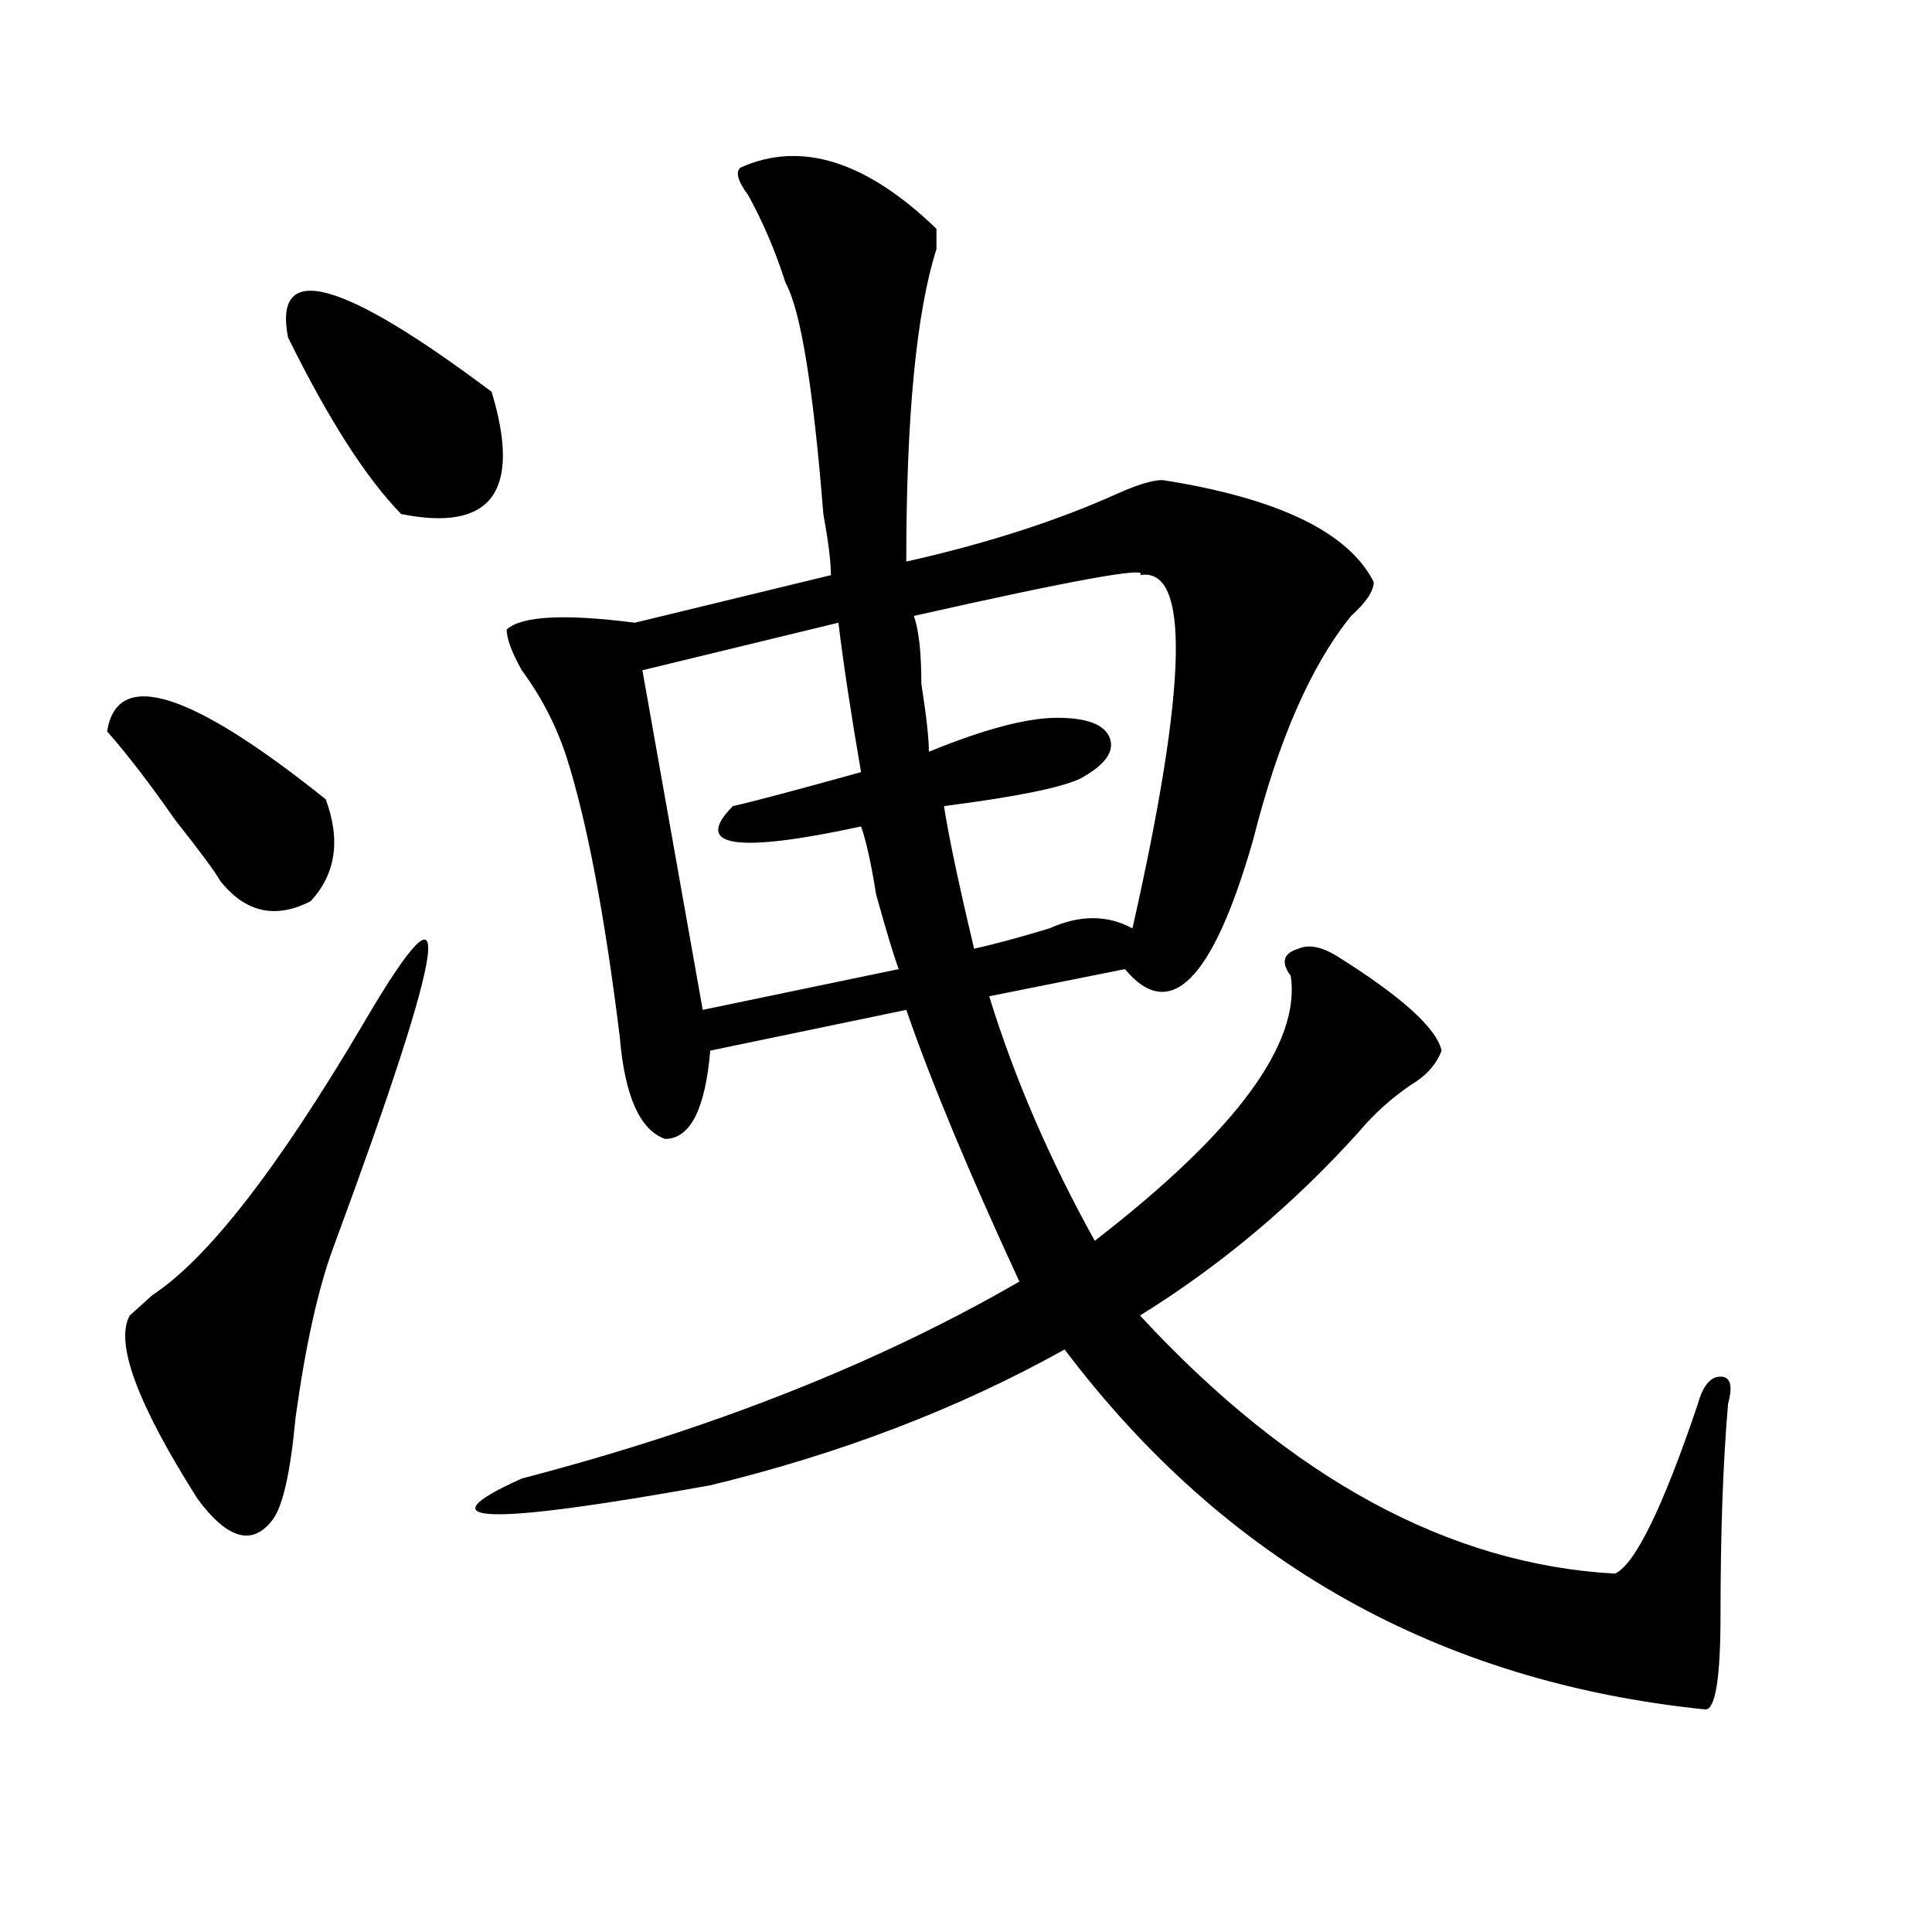
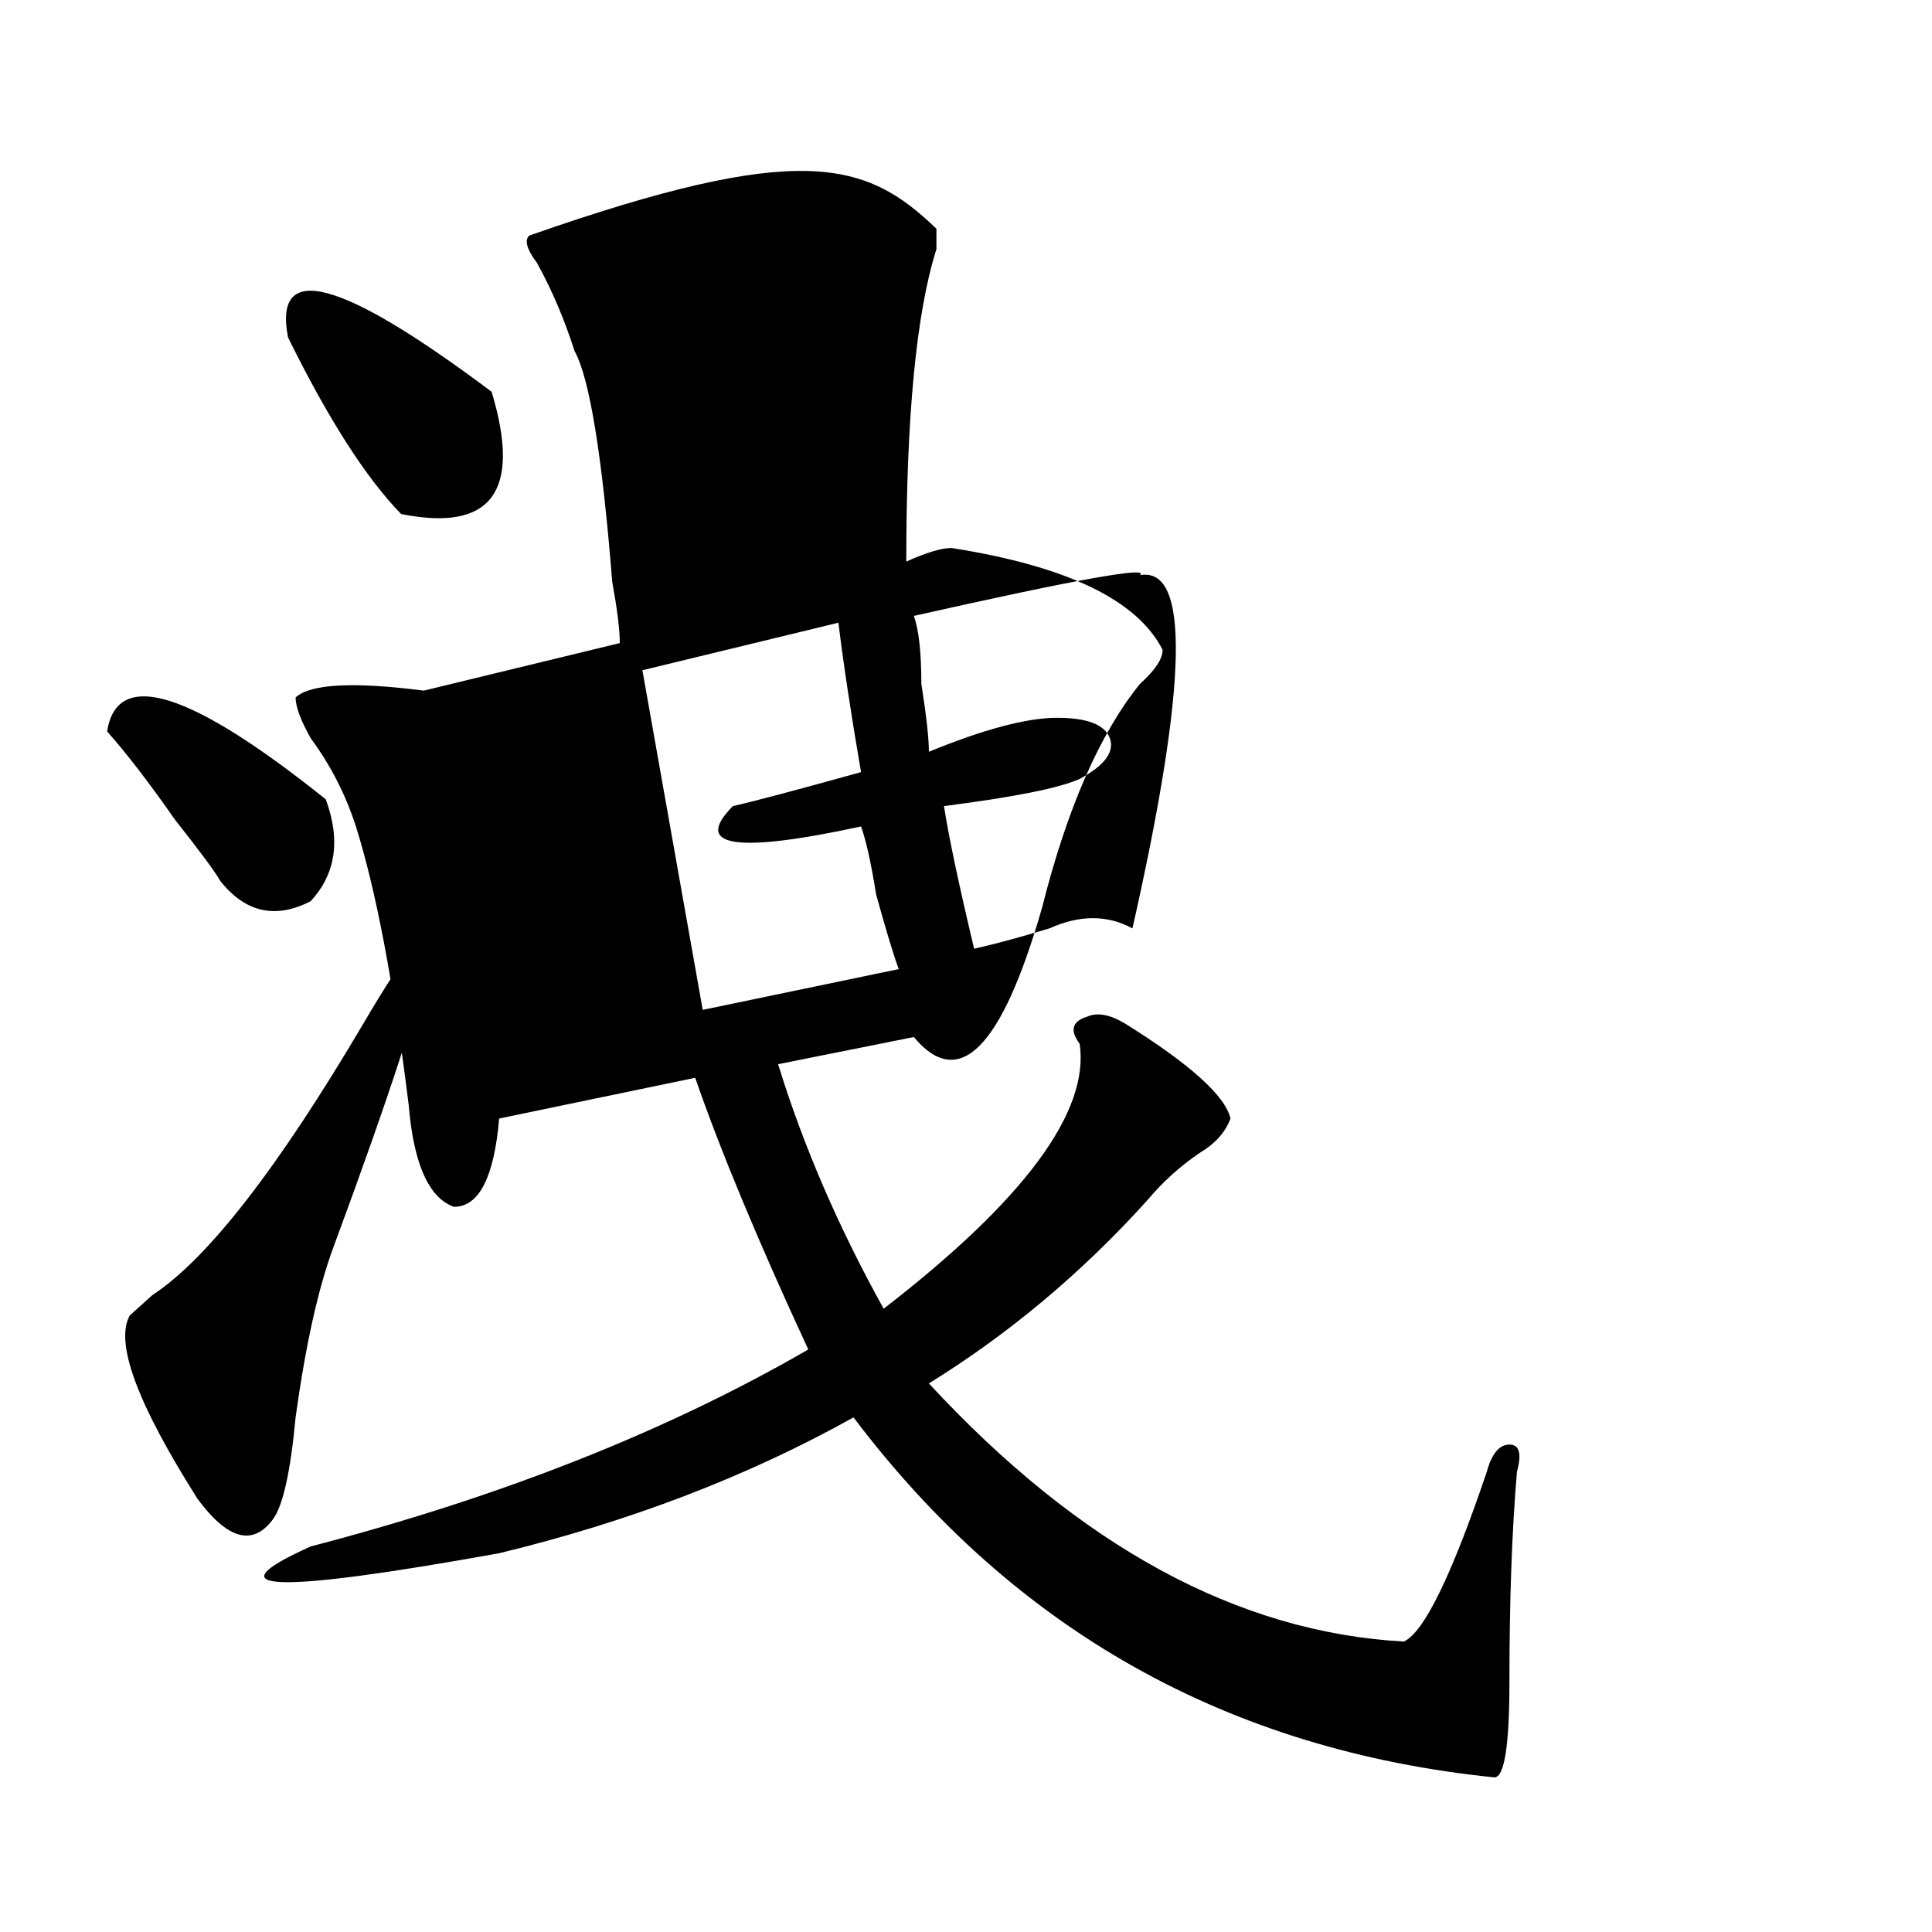
<svg xmlns="http://www.w3.org/2000/svg" version="1.1" id="图层_1" x="0px" y="0px" width="1000px" height="1000px" viewBox="0 0 1000 1000" enable-background="new 0 0 1000 1000" xml:space="preserve">
-   <path d="M55.438,378.563c5.183-32.794,42.926-21.094,113.168,35.156c7.805,21.094,5.183,38.672-7.805,52.734  c-18.231,9.394-33.841,5.878-46.828-10.547c-2.622-4.669-10.427-15.216-23.414-31.641C77.51,405.534,65.803,390.318,55.438,378.563z   M188.117,529.734c49.389-84.375,44.206-45.703-15.609,116.016c-7.805,21.094-14.329,50.428-19.512,87.891  c-2.622,28.125-6.524,45.703-11.707,52.734c-10.427,14.063-23.414,10.547-39.023-10.547c-31.219-49.219-42.926-80.859-35.121-94.922  c2.561-2.307,6.463-5.822,11.707-10.547C107.448,651.628,143.85,604.771,188.117,529.734z M149.094,174.656  c-7.805-39.825,27.316-30.432,105.363,28.125c15.609,51.581,0,72.675-46.828,63.281  C189.397,247.331,169.886,216.844,149.094,174.656z M484.695,118.406c0,2.362,0,5.878,0,10.547  c-10.427,32.85-15.609,86.737-15.609,161.719c41.584-9.338,78.047-21.094,109.266-35.156c10.365-4.669,18.17-7.031,23.414-7.031  c59.815,9.394,96.217,26.972,109.266,52.734c0,4.725-3.902,10.547-11.707,17.578c-20.854,25.818-37.743,64.49-50.73,116.016  c-20.854,72.675-42.926,94.922-66.34,66.797l-70.242,14.063c12.987,42.188,31.219,84.375,54.633,126.563  c72.803-56.25,106.644-101.953,101.461-137.109c-5.244-7.031-3.902-11.7,3.902-14.063c5.183-2.307,11.707-1.153,19.512,3.516  c33.779,21.094,52.011,37.519,54.633,49.219c-2.622,7.031-7.805,12.909-15.609,17.578c-10.427,7.031-19.512,15.271-27.316,24.609  c-33.841,37.519-71.584,69.159-113.168,94.922c78.047,84.375,159.996,128.869,245.848,133.594  c10.365-4.725,24.694-33.947,42.926-87.891c2.561-9.338,6.463-14.063,11.707-14.063c5.183,0,6.463,4.725,3.902,14.063  c-2.622,30.487-3.902,66.797-3.902,108.984c0,32.794-2.622,49.219-7.805,49.219c-137.924-14.063-248.47-76.19-331.699-186.328  c-54.633,30.487-115.79,53.943-183.41,70.313c-117.07,21.094-149.631,19.94-97.559-3.516  c98.839-25.763,184.69-59.766,257.555-101.953c-26.036-56.25-45.548-103.106-58.535-140.625l-101.461,21.094  c-2.622,30.487-10.427,45.703-23.414,45.703c-13.049-4.669-20.854-22.247-23.414-52.734  c-7.805-63.281-16.951-111.291-27.316-144.141c-5.244-16.369-13.049-31.641-23.414-45.703c-5.244-9.338-7.805-16.369-7.805-21.094  c7.805-7.031,29.877-8.185,66.34-3.516l101.461-24.609c0-7.031-1.342-17.578-3.902-31.641  c-5.244-65.588-11.707-105.469-19.512-119.531c-5.244-16.369-11.707-31.641-19.512-45.703c-5.244-7.031-6.524-11.7-3.902-14.063  C414.453,72.703,448.232,83.25,484.695,118.406z M433.965,322.313l-101.461,24.609l31.219,175.781l101.461-21.094  c-2.622-7.031-6.524-19.885-11.707-38.672c-2.622-16.369-5.244-28.125-7.805-35.156c-65.06,14.063-87.193,10.547-66.34-10.547  c10.365-2.307,32.499-8.185,66.34-17.578C440.428,369.225,436.525,343.406,433.965,322.313z M590.059,297.703  c5.183-4.669-33.841,2.362-117.07,21.094c2.561,7.031,3.902,18.787,3.902,35.156c2.561,16.425,3.902,28.125,3.902,35.156  c28.597-11.7,50.73-17.578,66.34-17.578s24.694,3.516,27.316,10.547c2.561,7.031-2.622,14.063-15.609,21.094  c-10.427,4.725-33.841,9.394-70.242,14.063c2.561,16.425,7.805,41.034,15.609,73.828c10.365-2.307,23.414-5.822,39.023-10.547  c15.609-7.031,29.877-7.031,42.926,0C614.753,353.953,616.033,293.034,590.059,297.703z" />
+   <path d="M55.438,378.563c5.183-32.794,42.926-21.094,113.168,35.156c7.805,21.094,5.183,38.672-7.805,52.734  c-18.231,9.394-33.841,5.878-46.828-10.547c-2.622-4.669-10.427-15.216-23.414-31.641C77.51,405.534,65.803,390.318,55.438,378.563z   M188.117,529.734c49.389-84.375,44.206-45.703-15.609,116.016c-7.805,21.094-14.329,50.428-19.512,87.891  c-2.622,28.125-6.524,45.703-11.707,52.734c-10.427,14.063-23.414,10.547-39.023-10.547c-31.219-49.219-42.926-80.859-35.121-94.922  c2.561-2.307,6.463-5.822,11.707-10.547C107.448,651.628,143.85,604.771,188.117,529.734z M149.094,174.656  c-7.805-39.825,27.316-30.432,105.363,28.125c15.609,51.581,0,72.675-46.828,63.281  C189.397,247.331,169.886,216.844,149.094,174.656z M484.695,118.406c0,2.362,0,5.878,0,10.547  c-10.427,32.85-15.609,86.737-15.609,161.719c10.365-4.669,18.17-7.031,23.414-7.031  c59.815,9.394,96.217,26.972,109.266,52.734c0,4.725-3.902,10.547-11.707,17.578c-20.854,25.818-37.743,64.49-50.73,116.016  c-20.854,72.675-42.926,94.922-66.34,66.797l-70.242,14.063c12.987,42.188,31.219,84.375,54.633,126.563  c72.803-56.25,106.644-101.953,101.461-137.109c-5.244-7.031-3.902-11.7,3.902-14.063c5.183-2.307,11.707-1.153,19.512,3.516  c33.779,21.094,52.011,37.519,54.633,49.219c-2.622,7.031-7.805,12.909-15.609,17.578c-10.427,7.031-19.512,15.271-27.316,24.609  c-33.841,37.519-71.584,69.159-113.168,94.922c78.047,84.375,159.996,128.869,245.848,133.594  c10.365-4.725,24.694-33.947,42.926-87.891c2.561-9.338,6.463-14.063,11.707-14.063c5.183,0,6.463,4.725,3.902,14.063  c-2.622,30.487-3.902,66.797-3.902,108.984c0,32.794-2.622,49.219-7.805,49.219c-137.924-14.063-248.47-76.19-331.699-186.328  c-54.633,30.487-115.79,53.943-183.41,70.313c-117.07,21.094-149.631,19.94-97.559-3.516  c98.839-25.763,184.69-59.766,257.555-101.953c-26.036-56.25-45.548-103.106-58.535-140.625l-101.461,21.094  c-2.622,30.487-10.427,45.703-23.414,45.703c-13.049-4.669-20.854-22.247-23.414-52.734  c-7.805-63.281-16.951-111.291-27.316-144.141c-5.244-16.369-13.049-31.641-23.414-45.703c-5.244-9.338-7.805-16.369-7.805-21.094  c7.805-7.031,29.877-8.185,66.34-3.516l101.461-24.609c0-7.031-1.342-17.578-3.902-31.641  c-5.244-65.588-11.707-105.469-19.512-119.531c-5.244-16.369-11.707-31.641-19.512-45.703c-5.244-7.031-6.524-11.7-3.902-14.063  C414.453,72.703,448.232,83.25,484.695,118.406z M433.965,322.313l-101.461,24.609l31.219,175.781l101.461-21.094  c-2.622-7.031-6.524-19.885-11.707-38.672c-2.622-16.369-5.244-28.125-7.805-35.156c-65.06,14.063-87.193,10.547-66.34-10.547  c10.365-2.307,32.499-8.185,66.34-17.578C440.428,369.225,436.525,343.406,433.965,322.313z M590.059,297.703  c5.183-4.669-33.841,2.362-117.07,21.094c2.561,7.031,3.902,18.787,3.902,35.156c2.561,16.425,3.902,28.125,3.902,35.156  c28.597-11.7,50.73-17.578,66.34-17.578s24.694,3.516,27.316,10.547c2.561,7.031-2.622,14.063-15.609,21.094  c-10.427,4.725-33.841,9.394-70.242,14.063c2.561,16.425,7.805,41.034,15.609,73.828c10.365-2.307,23.414-5.822,39.023-10.547  c15.609-7.031,29.877-7.031,42.926,0C614.753,353.953,616.033,293.034,590.059,297.703z" />
</svg>